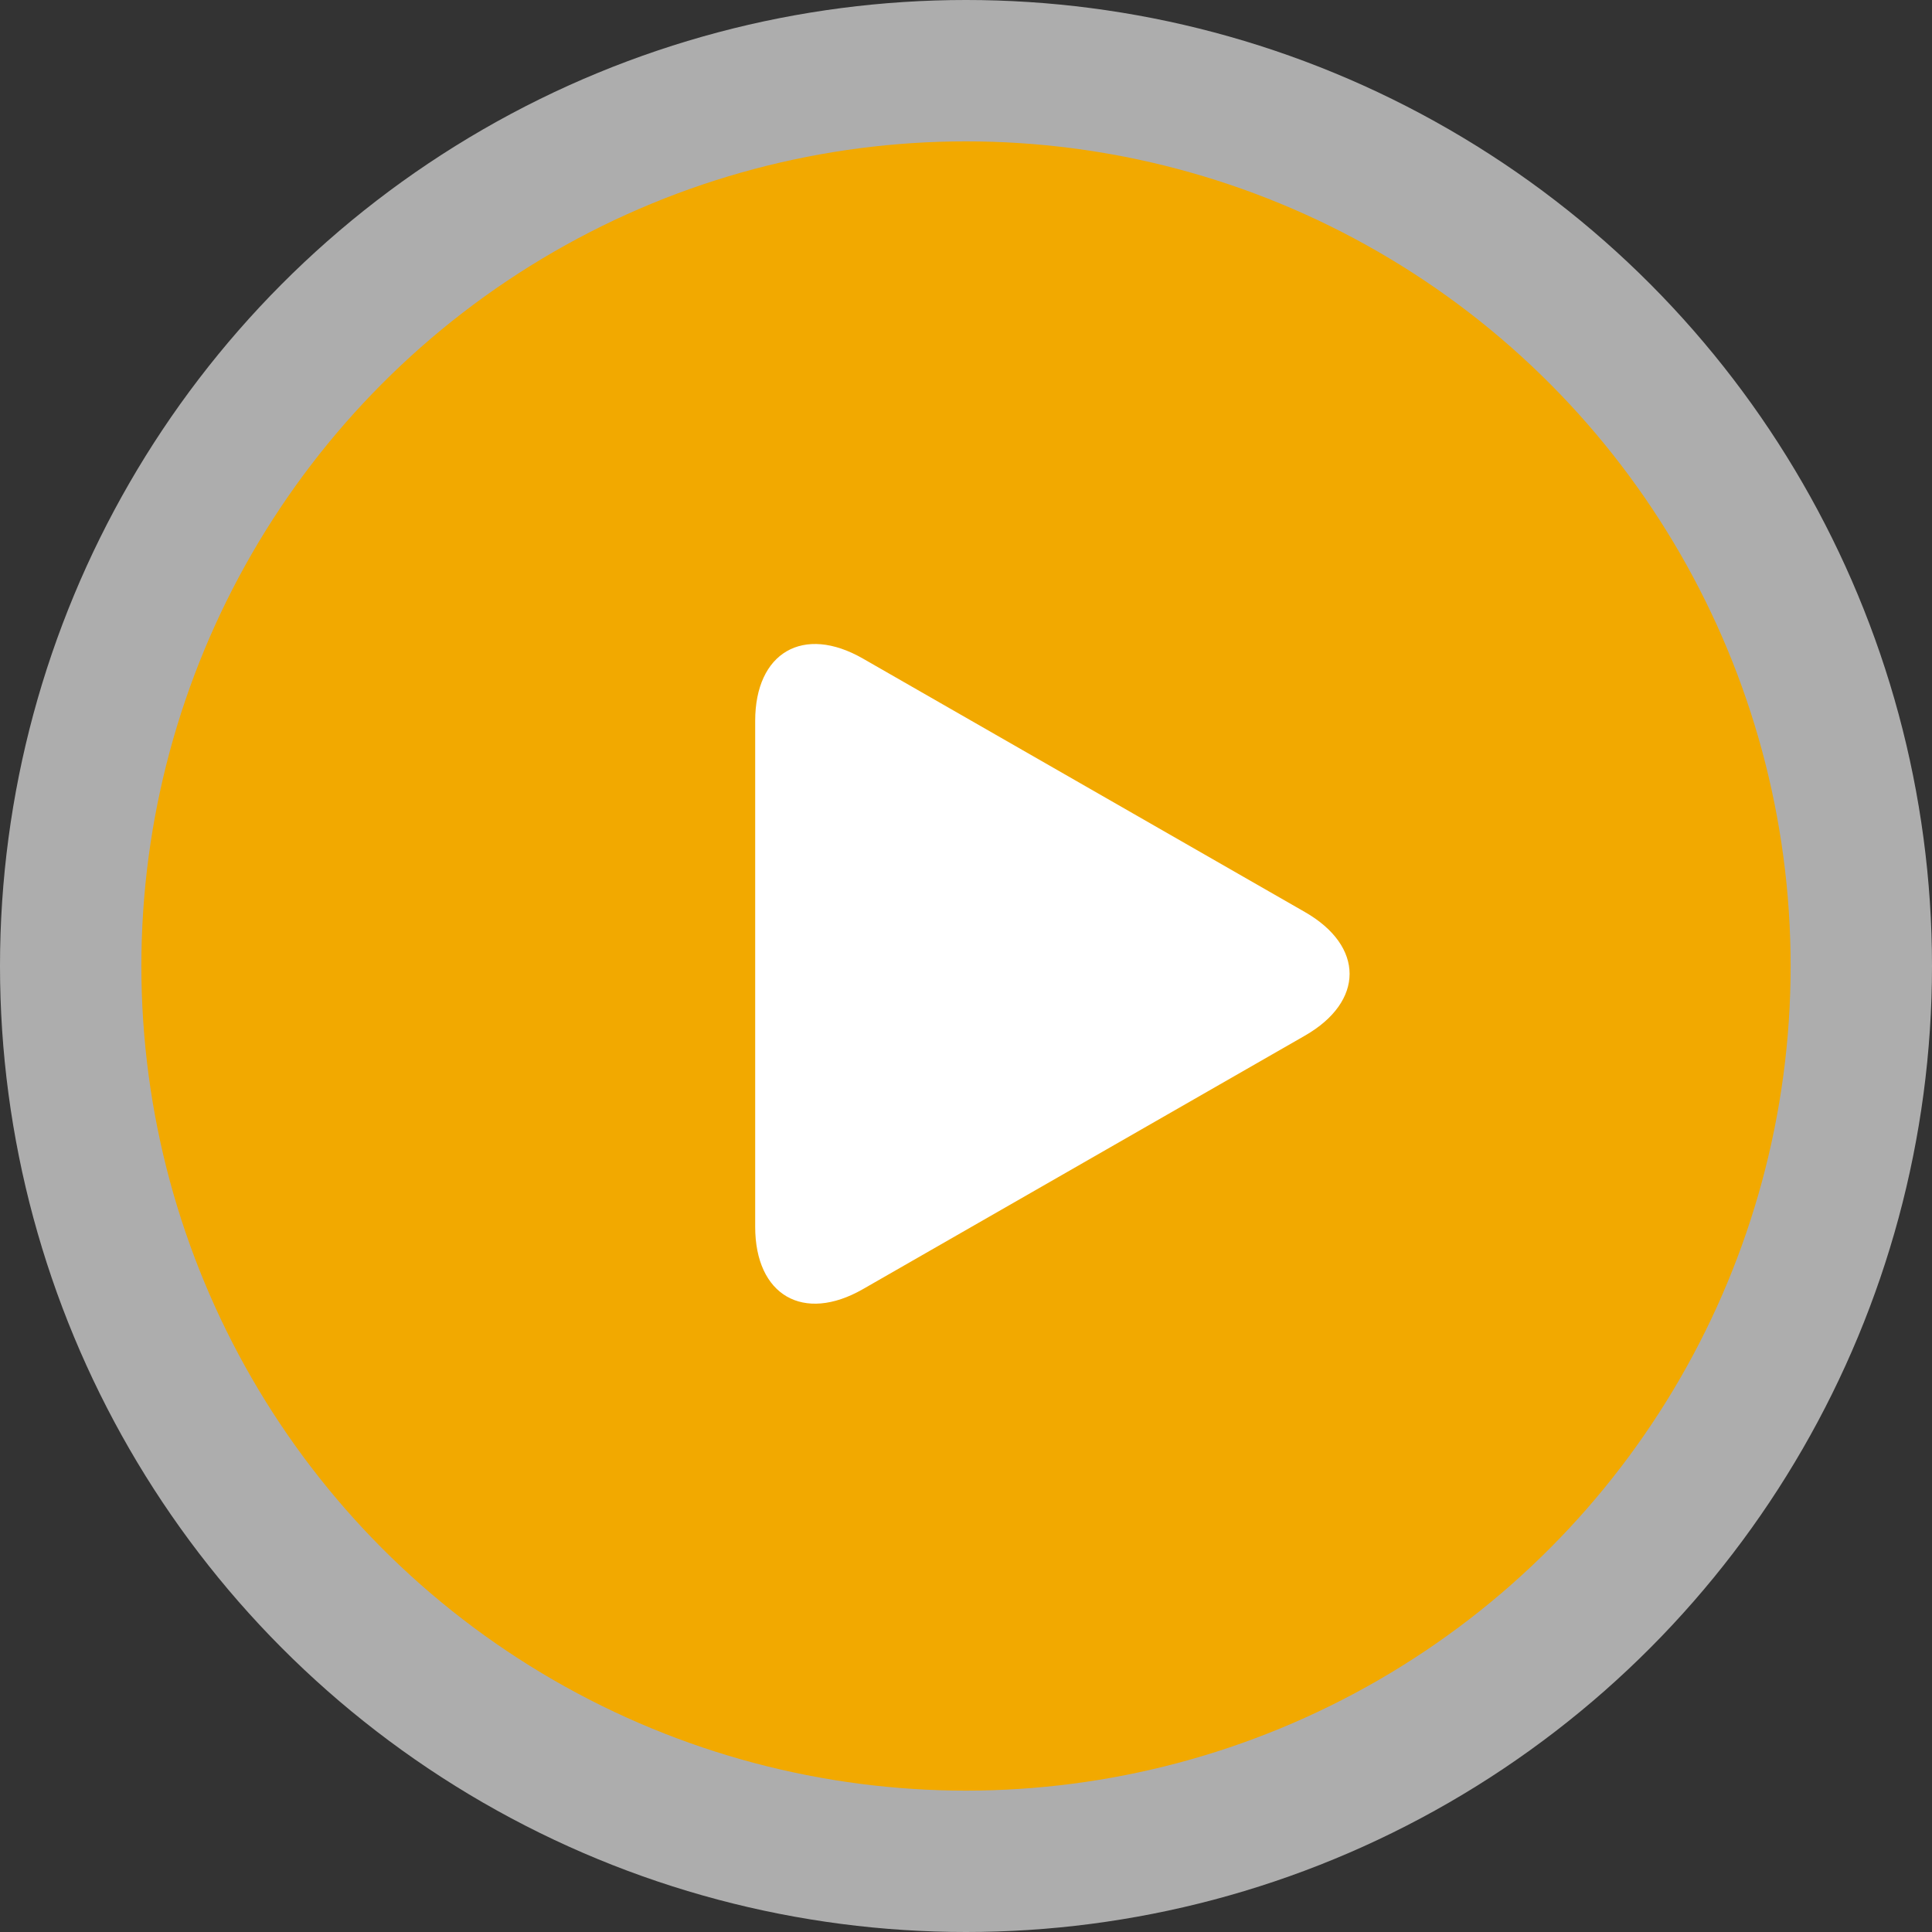
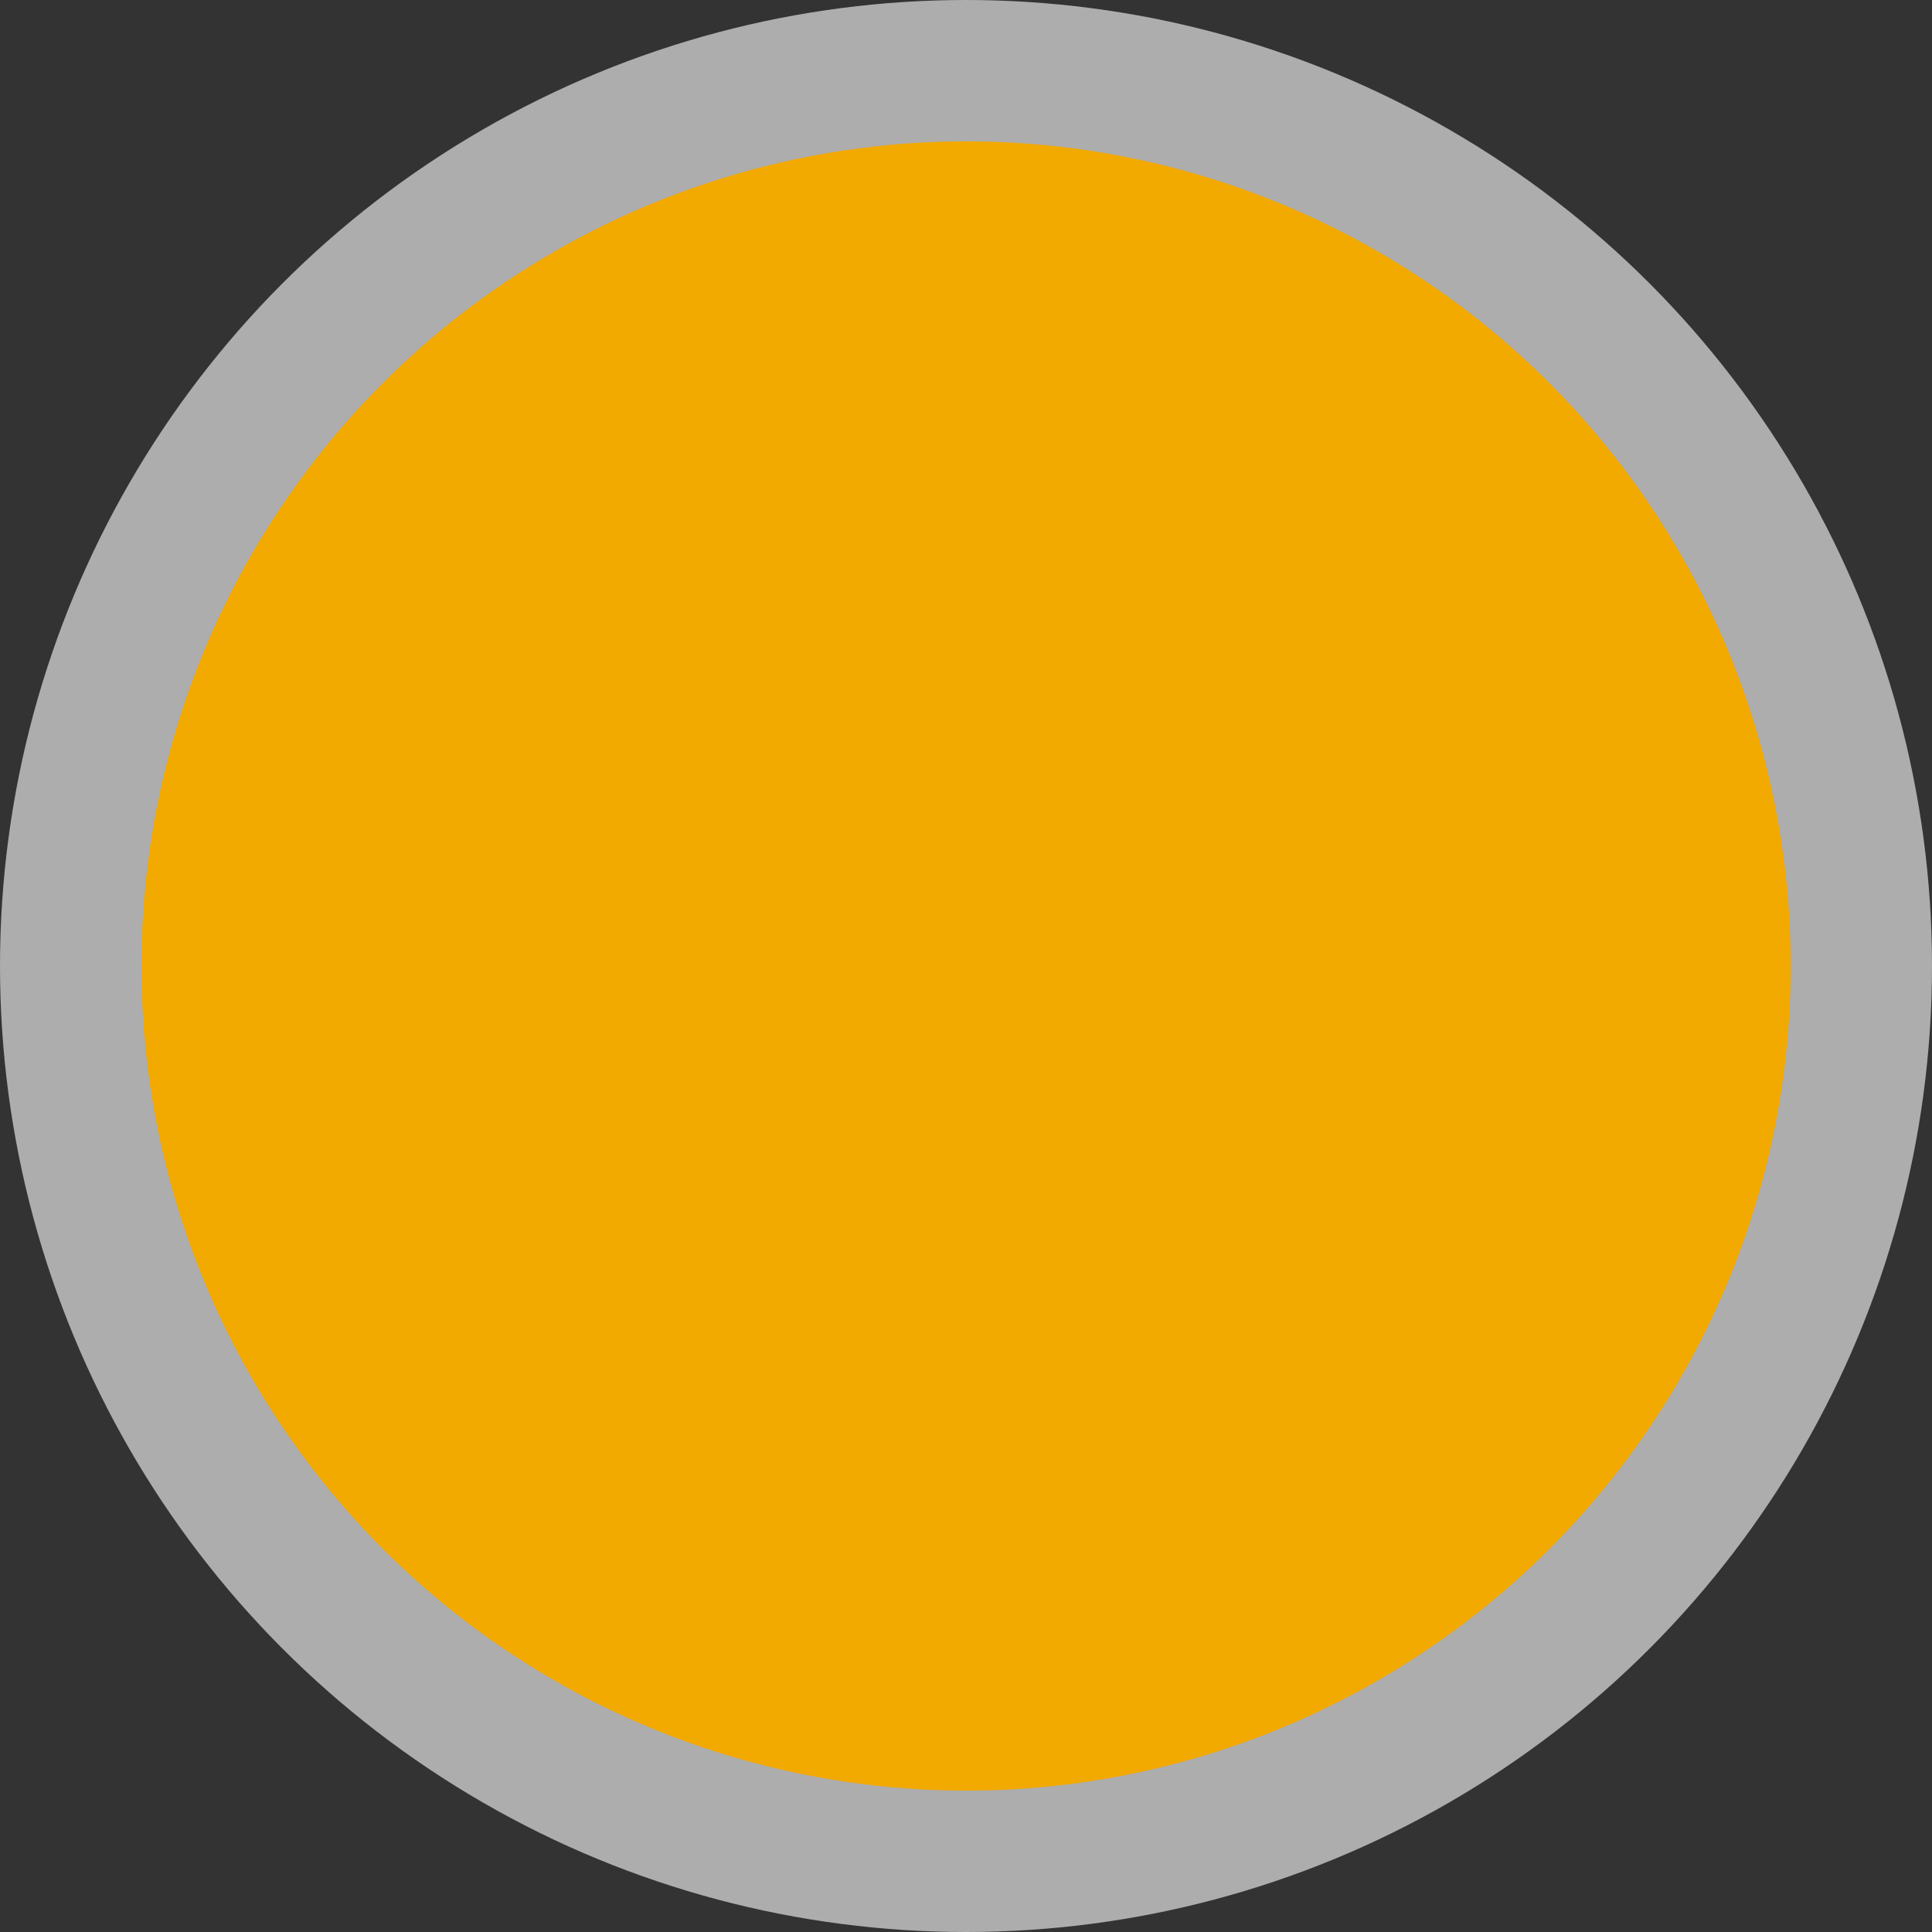
<svg xmlns="http://www.w3.org/2000/svg" width="93" height="93" fill="none">
  <rect width="100%" height="100%" fill="#333333" stroke="none" />
  <circle cx="46.5" cy="46.5" r="46.5" fill="#fff" fill-opacity=".6" />
  <circle cx="46.5" cy="46.5" r="39.695" fill="#F2A900" />
  <g clip-path="url(#button_play__clip0)">
    <path d="M41.536 31.7c-2.863-1.642-5.184-.297-5.184 3.003V59.05c0 3.303 2.32 4.646 5.184 3.006l21.281-12.205c2.864-1.643 2.864-4.305 0-5.947L41.536 31.7z" fill="#fff" />
  </g>
  <defs>
    <clipPath id="button_play__clip0">
-       <path fill="#fff" transform="translate(34.78 31)" d="M0 0h31.756v31.756H0z" />
-     </clipPath>
+       </clipPath>
  </defs>
</svg>